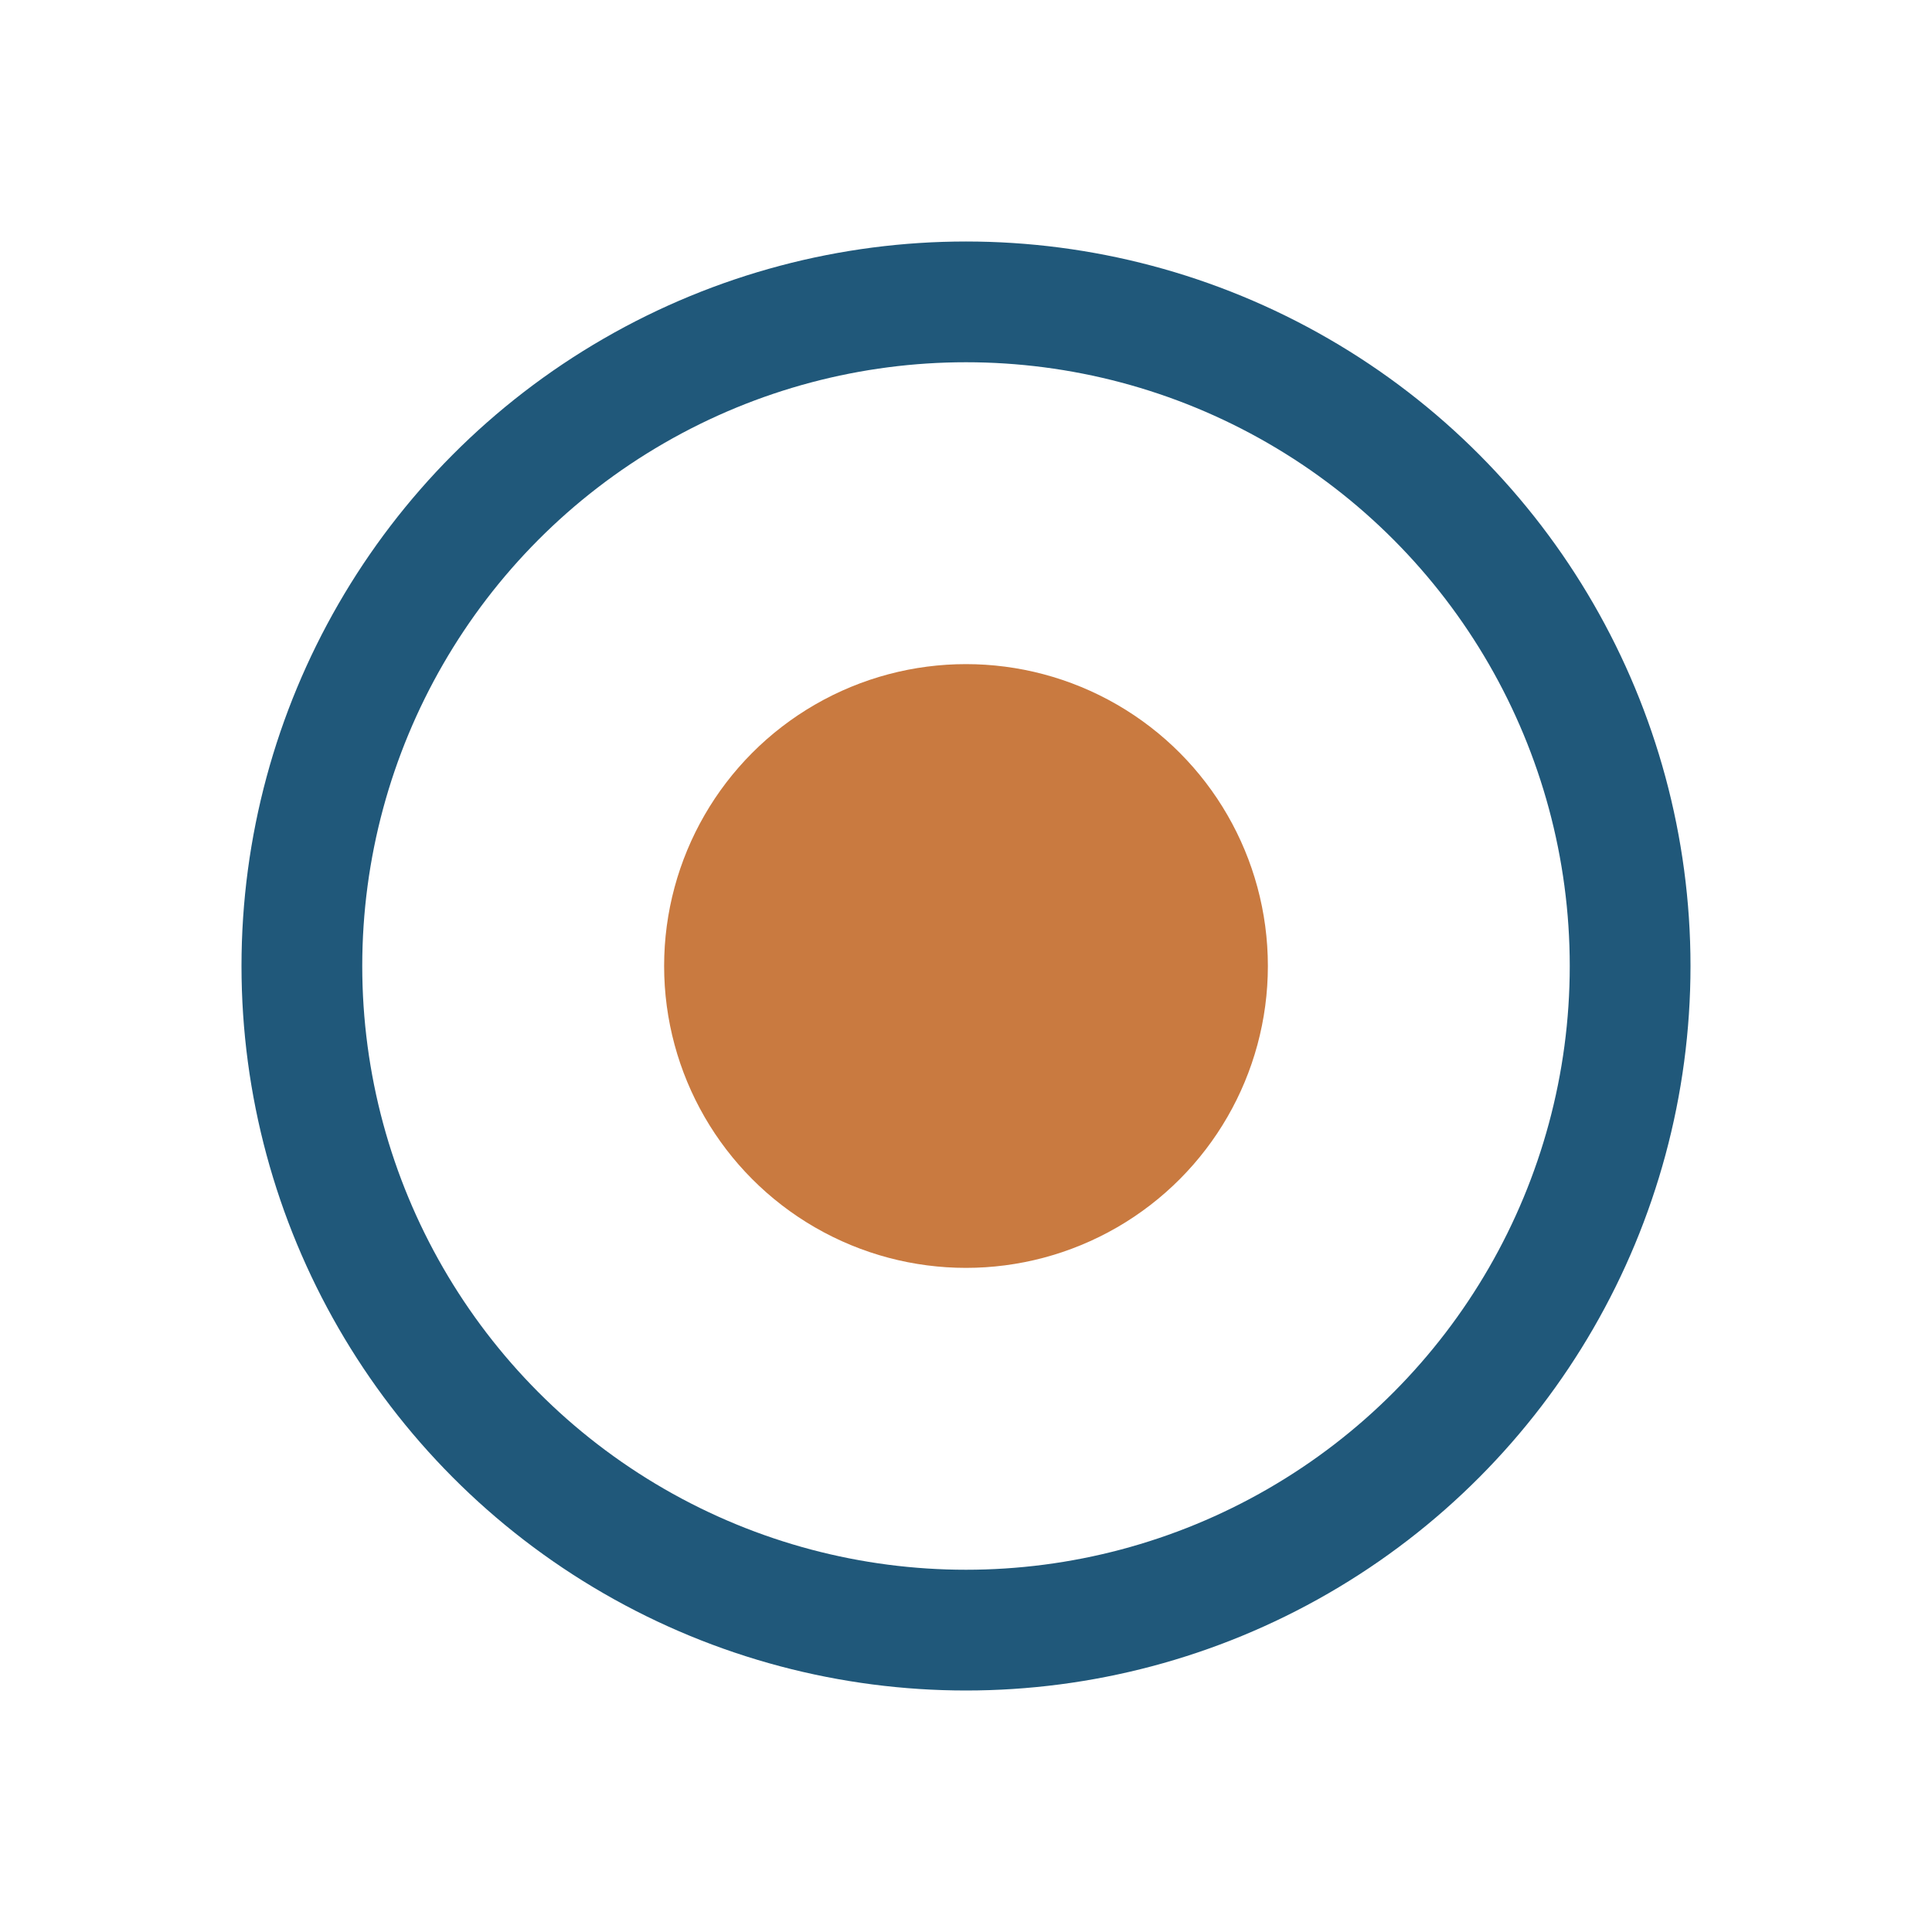
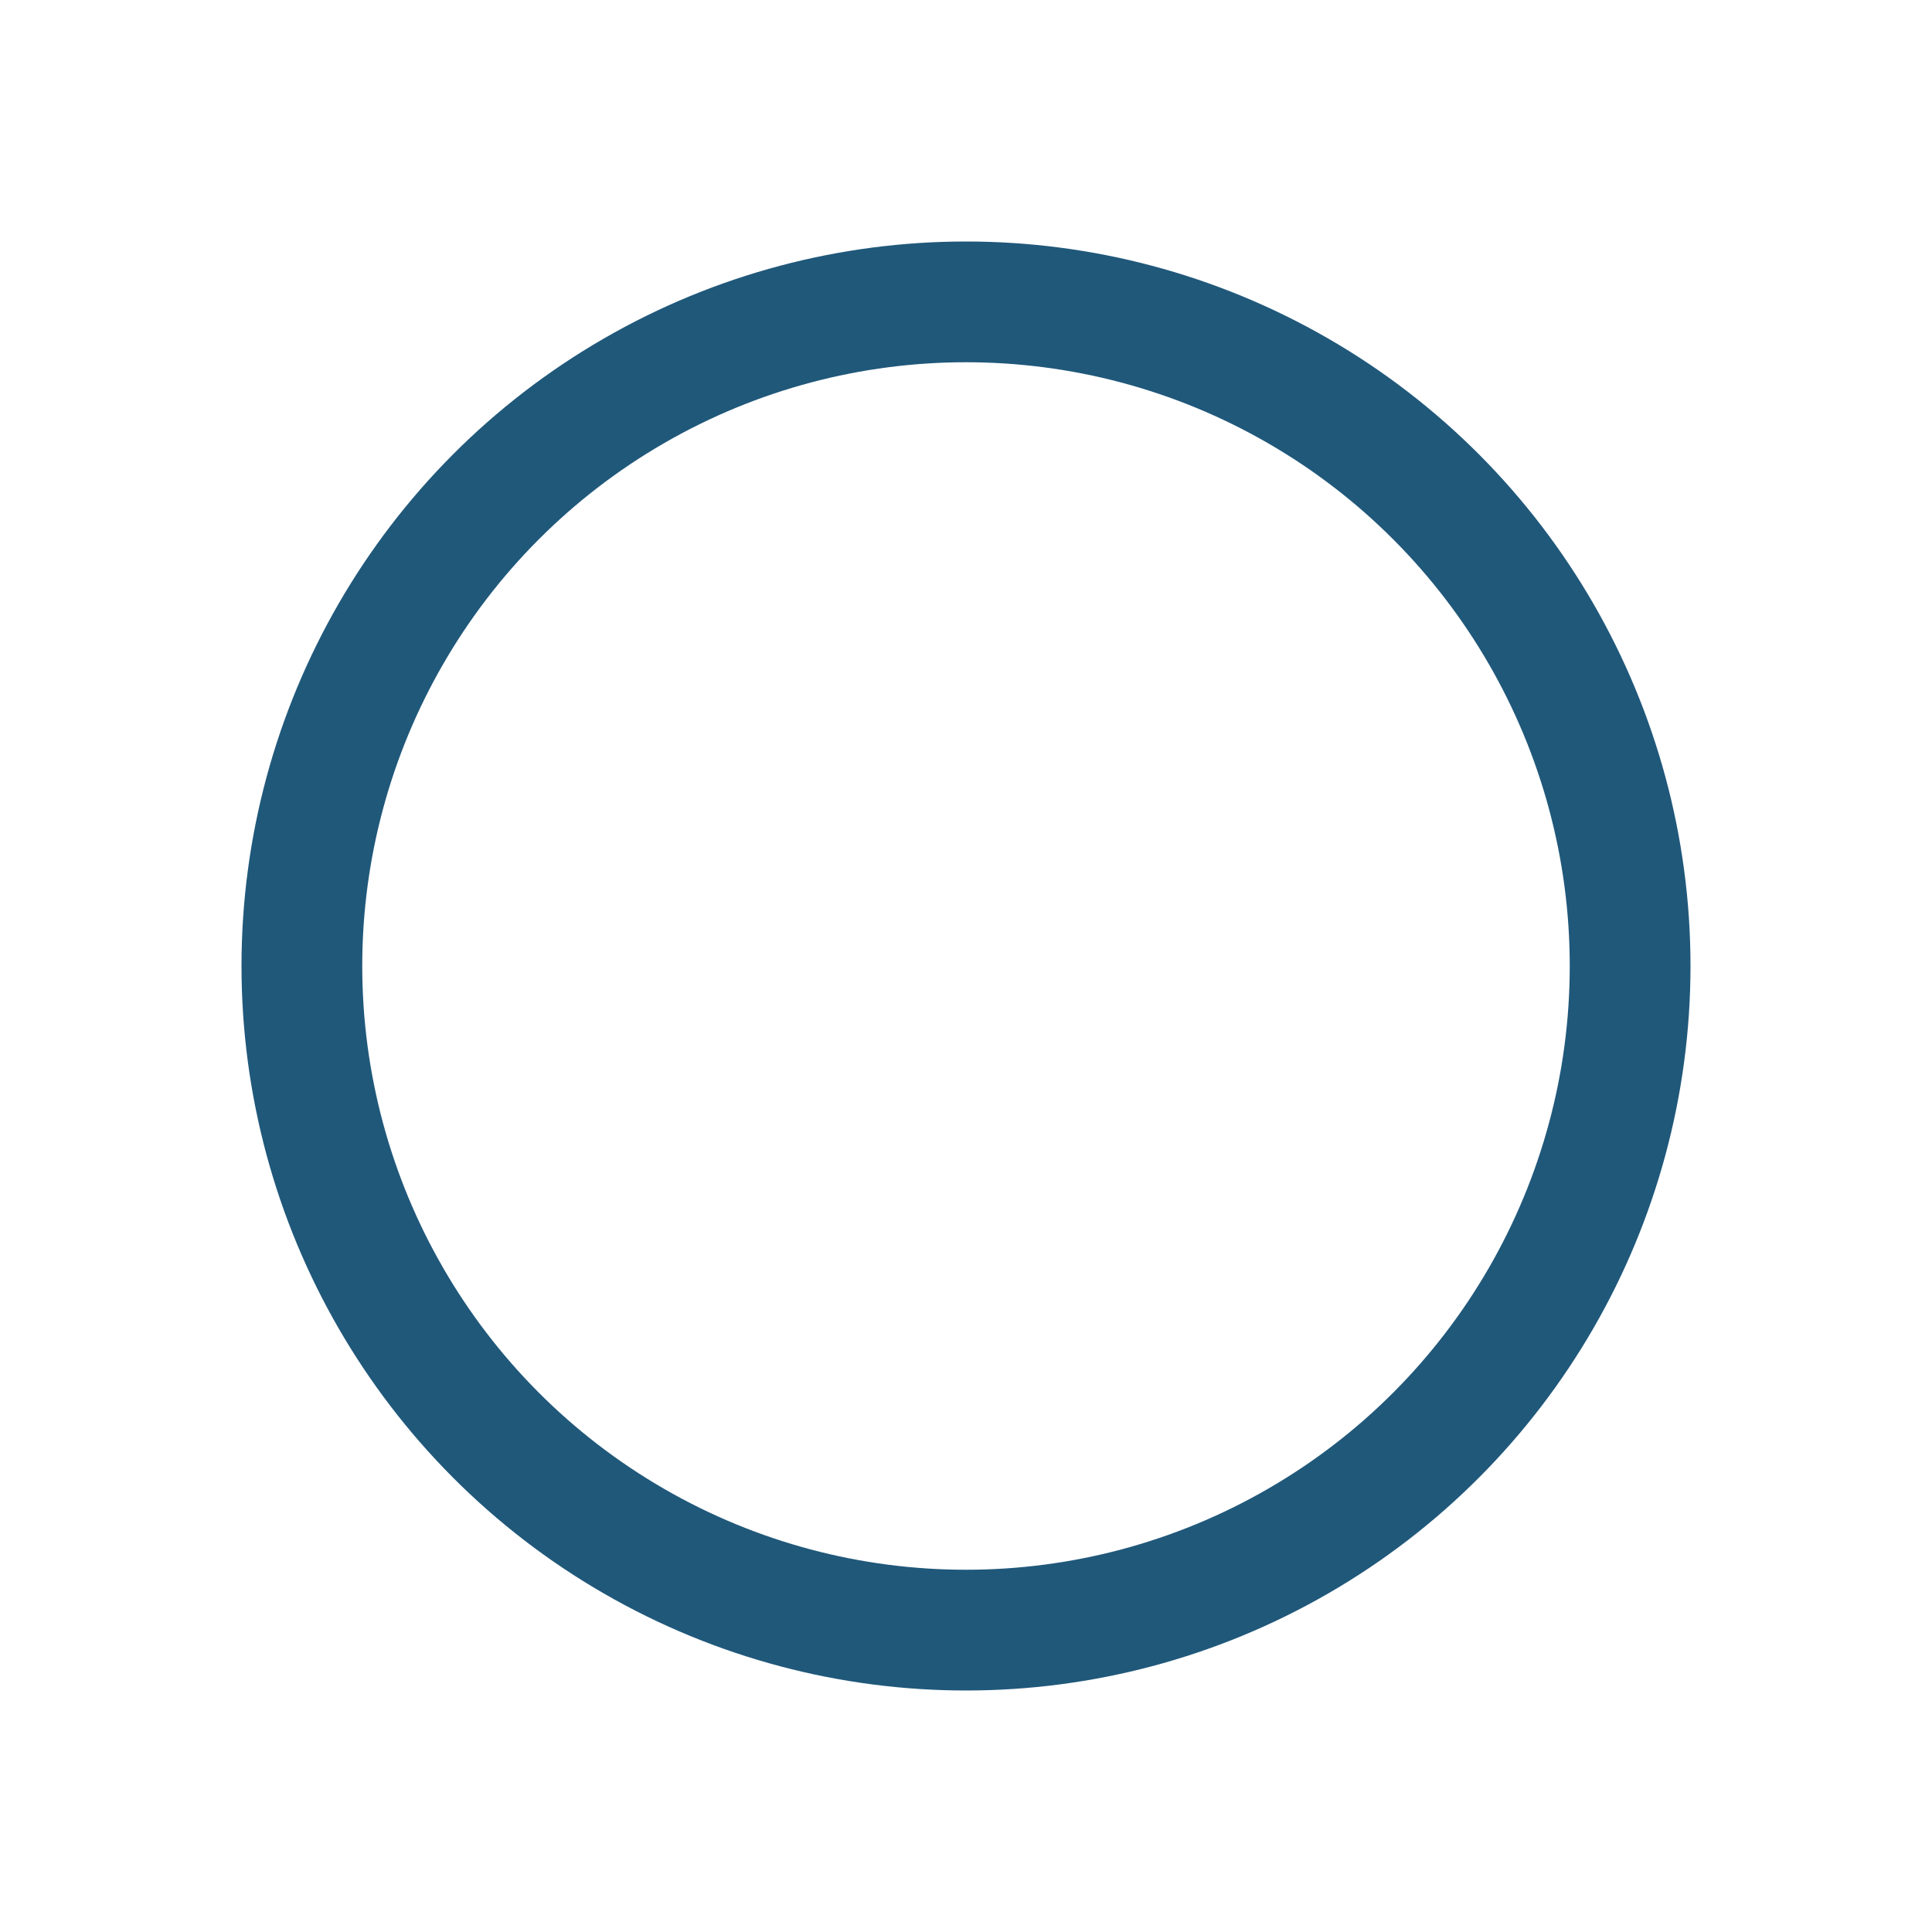
<svg xmlns="http://www.w3.org/2000/svg" width="32" height="32" viewBox="0 0 32 32">
  <circle cx="16" cy="16" r="11" fill="none" stroke="#20587A" stroke-width="2" />
-   <circle cx="16" cy="16" r="5" fill="#C97A40" />
</svg>